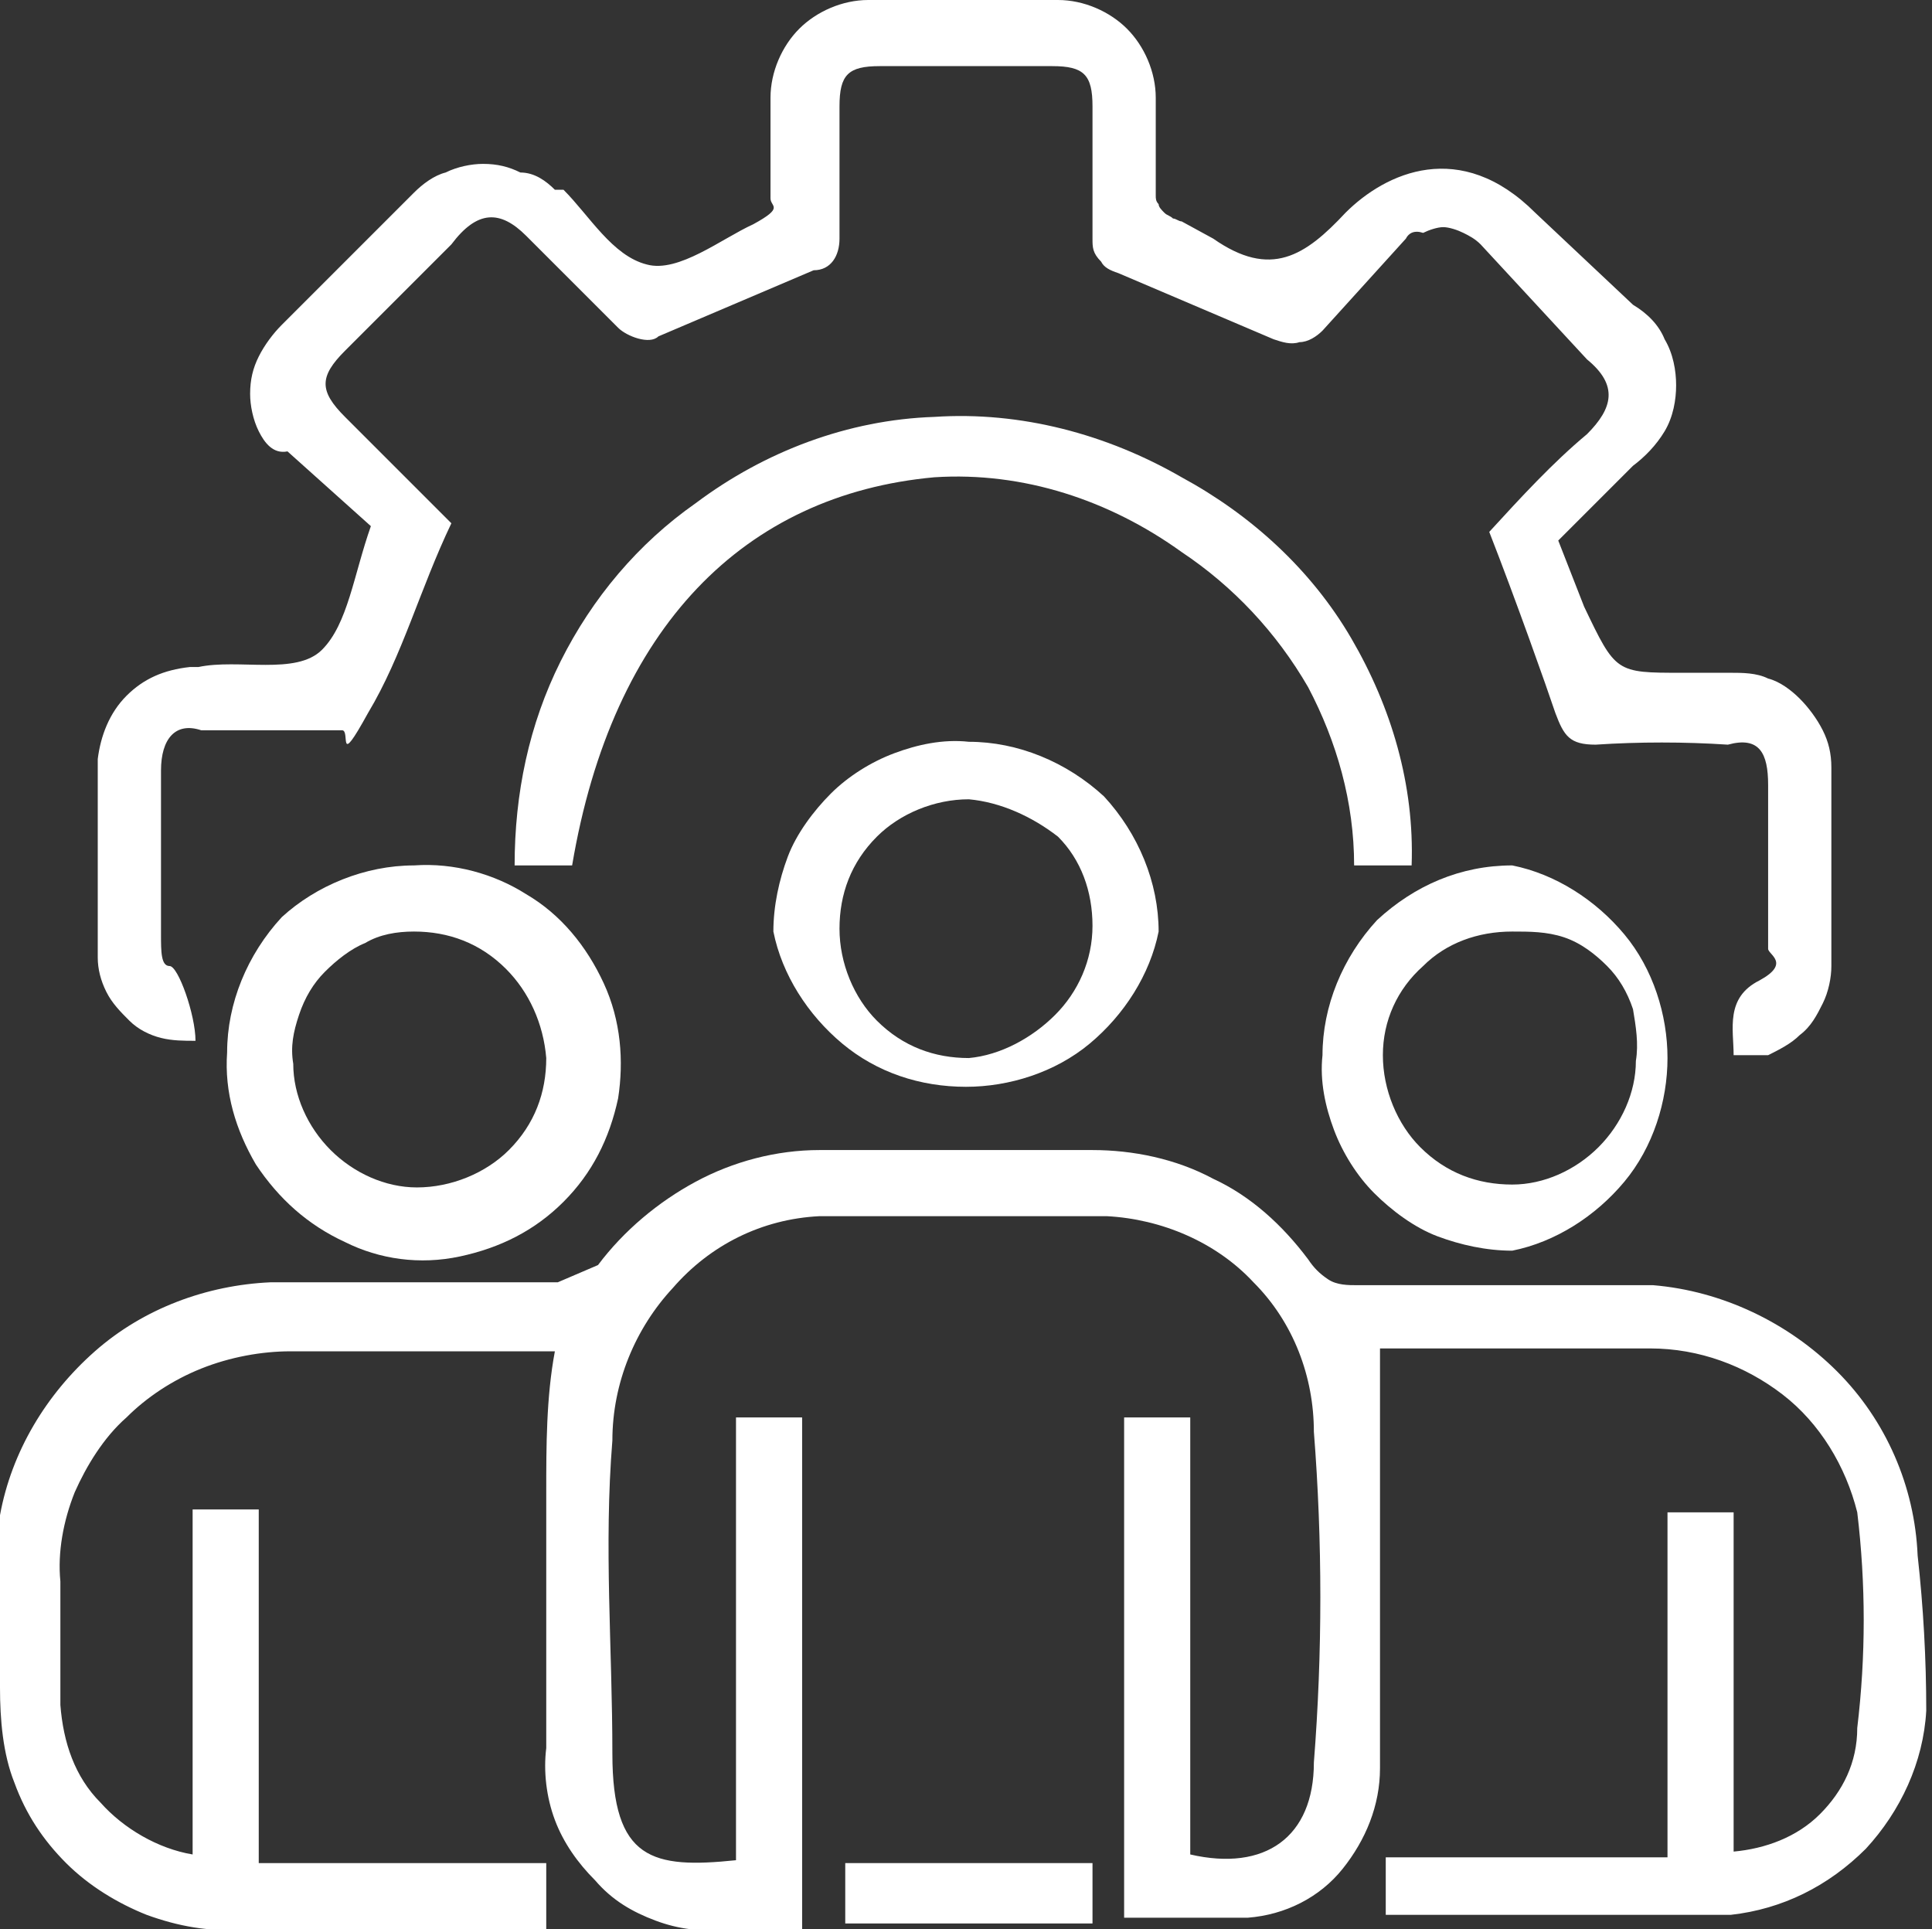
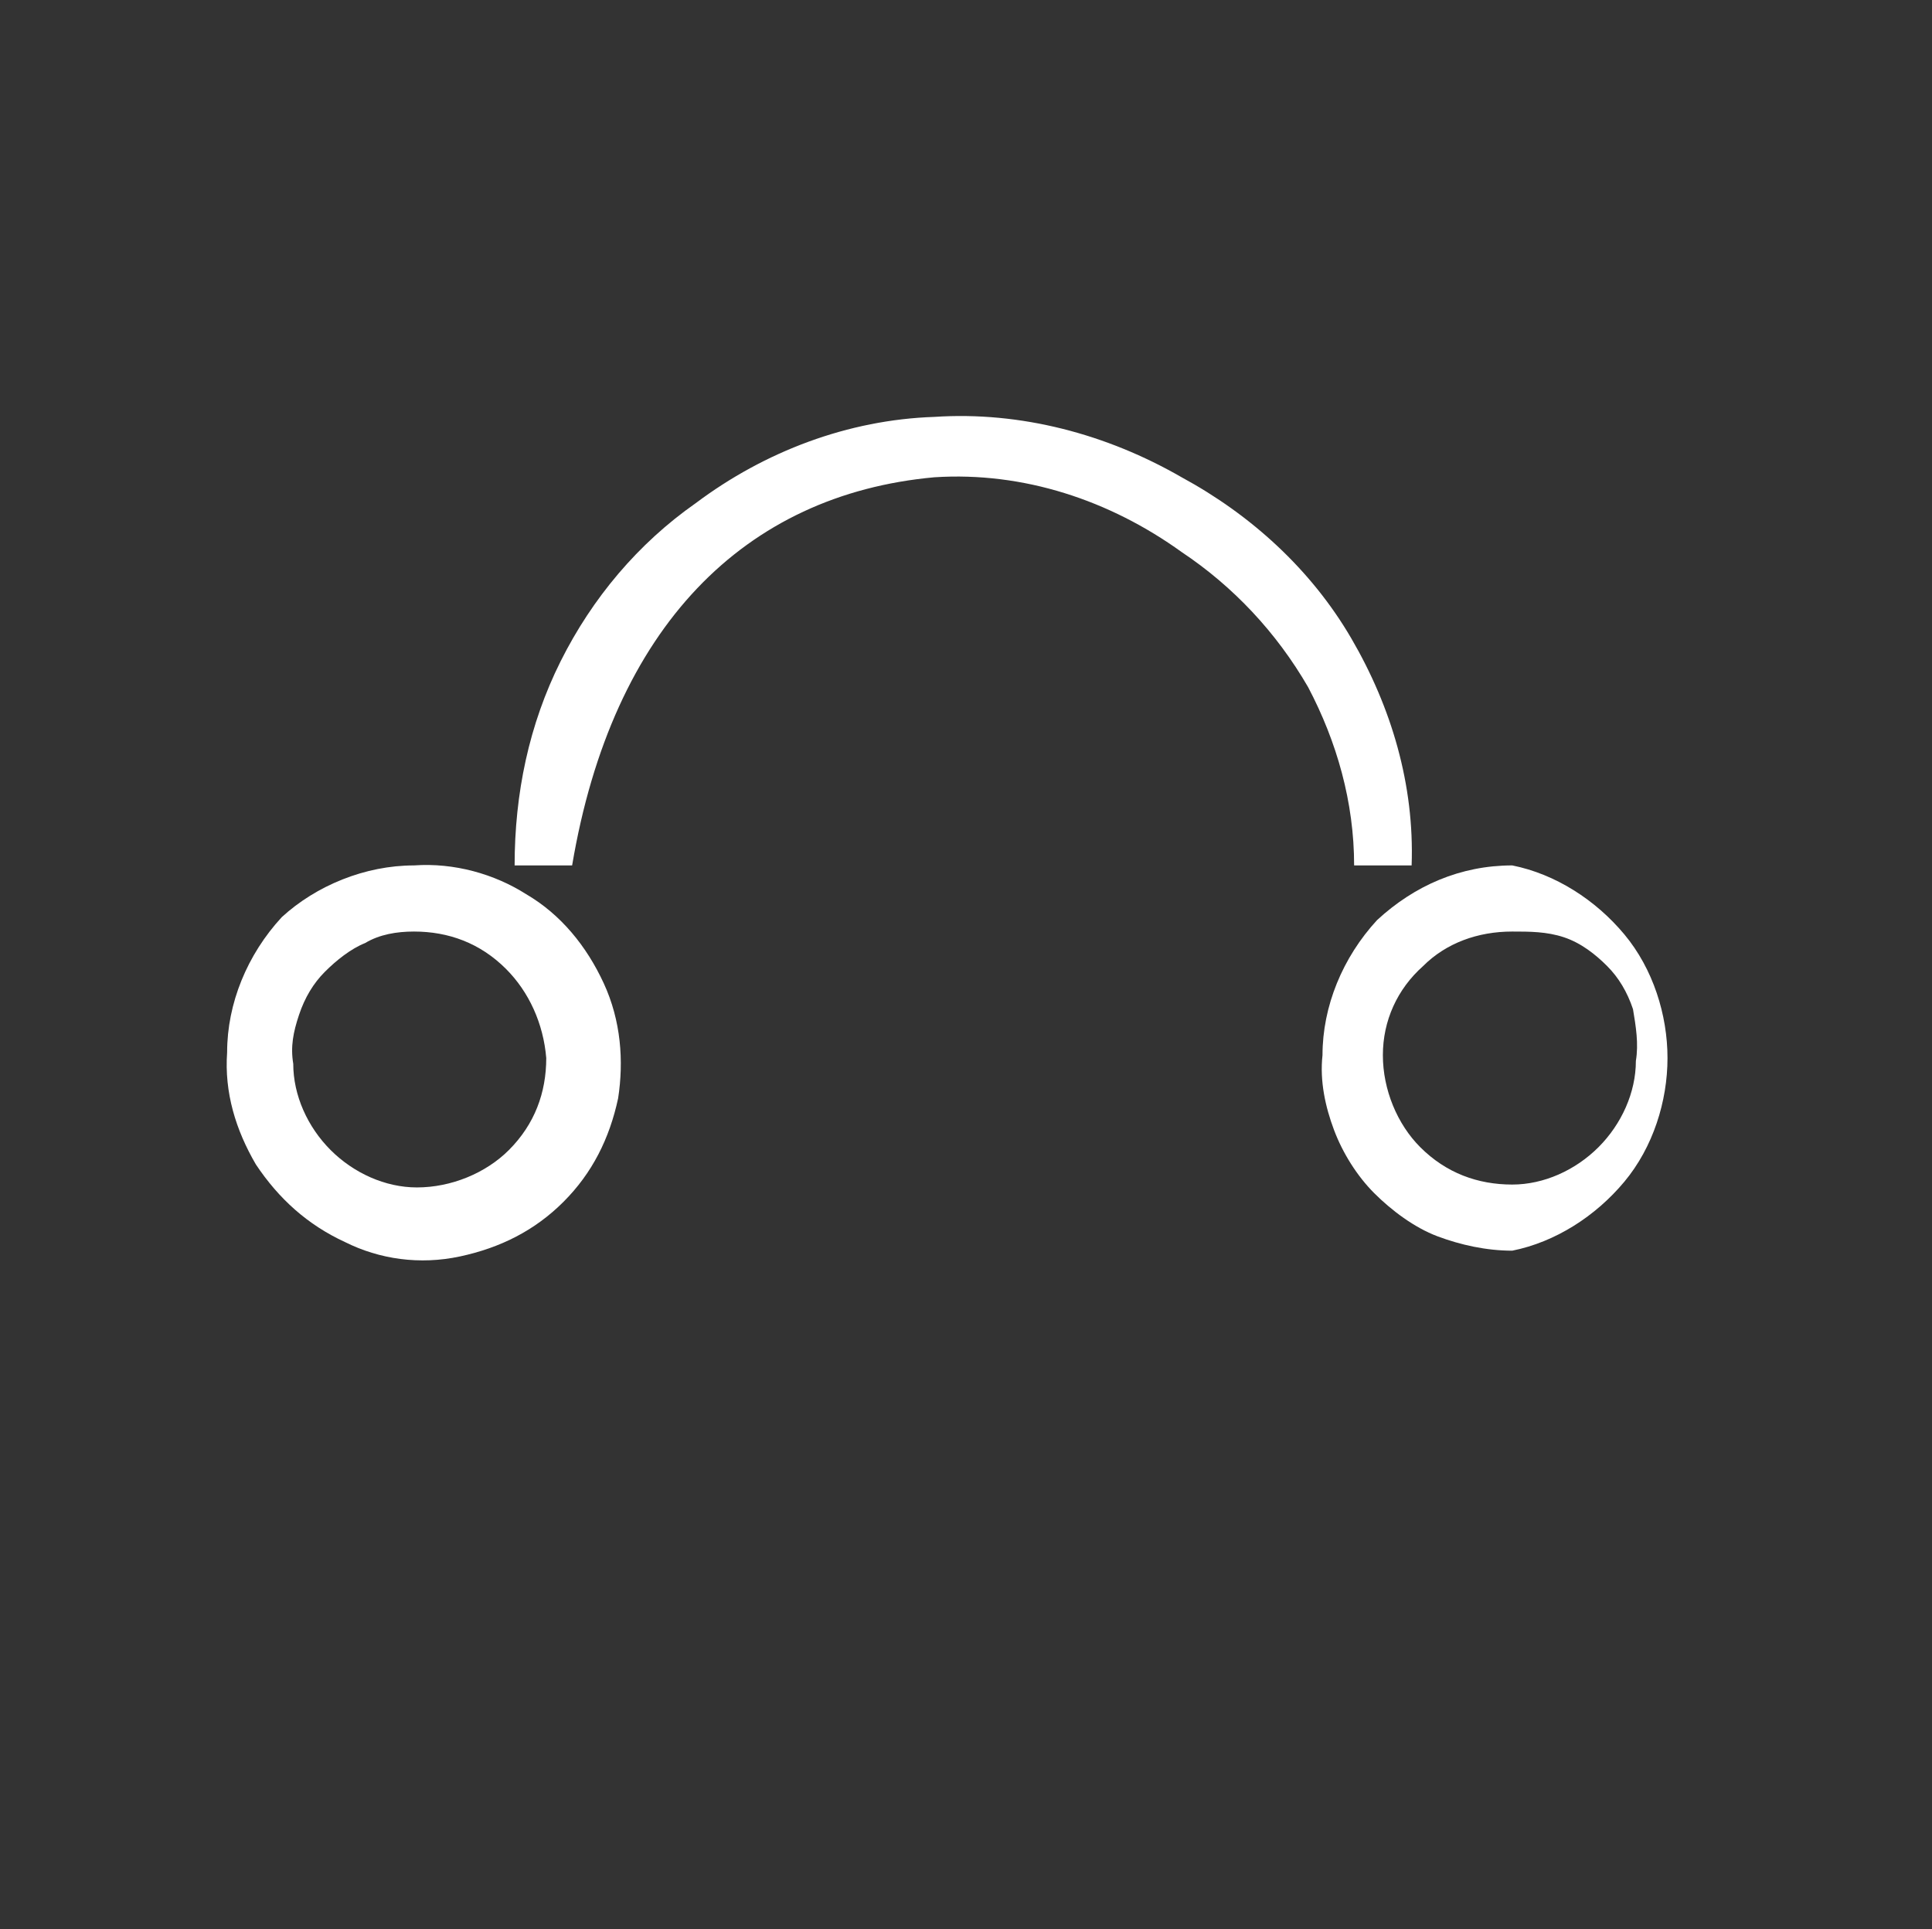
<svg xmlns="http://www.w3.org/2000/svg" version="1.1" id="Layer_1" x="0px" y="0px" width="67.2px" height="67.1px" viewBox="0 0 67.2 67.1" style="enable-background:new 0 0 67.2 67.1;" xml:space="preserve">
  <rect x="0" y="0" width="67.2" height="67.1" fill="#333333" stroke="none" />
  <style type="text/css">
	.st0{fill:none;}
	.st1{fill:#FFFFFF;}
</style>
-   <rect x="-42.7" y="282" class="st0" width="110.1" height="110.1" />
  <g id="managingpeople-icon-green">
    <g id="Layer_2_1_">
      <g id="Layer_1_1_">
        <g id="Clip_path_group">
          <g>
            <g id="Group">
-               <path id="Vector_2" class="st1" d="M27.9,67.1h-2.6c-0.9,0.1-1.7,0-2.5-0.3s-1.5-0.7-2.1-1.4c-0.6-0.6-1.1-1.3-1.4-2.1        c-0.3-0.8-0.4-1.7-0.3-2.5v-8.9c0-1.6,0-3.3,0.3-4.9h-9.2c-1,0-2.1,0.2-3.1,0.6c-1,0.4-1.9,1-2.6,1.7C3.6,50,3,51,2.6,51.9        C2.2,52.9,2,54,2.1,55v4.3c0.1,1.3,0.5,2.5,1.4,3.4c0.8,0.9,2,1.6,3.2,1.8v-12H9v12.3h10v2.3H8.4c-1.1,0.1-2.2-0.1-3.3-0.5        c-1-0.4-2-1-2.8-1.8S0.9,63.1,0.5,62C0.1,61,0,59.8,0,58.7c-0.1-2-0.1-4,0-6c0.4-2.2,1.6-4.2,3.3-5.7s3.9-2.3,6.1-2.4h10        l1.4-0.6c0.9-1.2,2.1-2.2,3.4-2.9S27,40,28.5,40H38c1.4,0,2.9,0.3,4.2,1c1.3,0.6,2.4,1.6,3.3,2.8c0.2,0.3,0.4,0.5,0.7,0.7        s0.7,0.2,1,0.2h10.3c2.4,0.2,4.7,1.3,6.4,3c1.7,1.7,2.7,4,2.8,6.4c0.2,1.8,0.3,3.6,0.3,5.4c-0.1,1.8-0.9,3.5-2.1,4.8        c-1.3,1.3-2.9,2.1-4.7,2.3h-12v-2H58v-12h2.3v11.8c1.1-0.1,2.2-0.5,3-1.3s1.3-1.8,1.3-3c0.3-2.5,0.3-5,0-7.5        c-0.4-1.6-1.3-3.1-2.6-4.1s-2.9-1.6-4.6-1.6H48v14.6c0,1.3-0.5,2.5-1.3,3.5s-2,1.6-3.3,1.7h-4.3V49.3h2.3v15.2        c2.6,0.6,4.3-0.6,4.3-3.2c0.3-3.8,0.3-7.7,0-11.5c0-1.9-0.7-3.8-2.1-5.2c-1.3-1.4-3.2-2.2-5.1-2.3h-10c-2,0.1-3.8,1-5.1,2.5        c-1.3,1.4-2.1,3.3-2.1,5.3c-0.3,3.7,0,7.2,0,10.9c0,3.7,1.4,4,4.3,3.7V49.3h2.3C27.9,49.3,27.9,67.1,27.9,67.1z" />
-               <path id="Vector_3" class="st1" d="M60.3,36.7c0-0.9-0.3-2,0.9-2.6c1.1-0.6,0.3-0.9,0.3-1.1v-5.7c0-1.1-0.3-1.7-1.4-1.4        c-1.5-0.1-3.1-0.1-4.6,0c-0.9,0-1.1-0.3-1.4-1.1c-0.3-0.9-1.4-4-2.3-6.3c1.1-1.2,2.2-2.4,3.4-3.4c0.9-0.9,1.1-1.7,0-2.6        l-3.7-4c-0.2-0.2-0.4-0.3-0.6-0.4c-0.2-0.1-0.5-0.2-0.7-0.2S49.7,8,49.5,8.1c-0.3-0.1-0.5,0-0.6,0.2L46,11.5        c-0.2,0.2-0.5,0.4-0.8,0.4c-0.3,0.1-0.6,0-0.9-0.1l-5.4-2.3c-0.3-0.1-0.5-0.2-0.6-0.4C38,8.8,38,8.6,38,8.3V3.7        c0-1.1-0.3-1.4-1.4-1.4h-6c-1.1,0-1.4,0.3-1.4,1.4v4.6c0,0.6-0.3,1.1-0.9,1.1l-5.4,2.3c-0.3,0.3-1.1,0-1.4-0.3l-3.2-3.2        c-0.9-0.9-1.7-0.9-2.6,0.3L12,12.2c-0.9,0.9-0.9,1.4,0,2.3l3.7,3.7c-1.1,2.3-1.7,4.6-2.9,6.6c-1.1,2-0.6,0.6-0.9,0.6H7        c-0.9-0.3-1.4,0.3-1.4,1.4v5.7c0,0.6,0,1.1,0.3,1.1s0.9,1.7,0.9,2.6c-0.4,0-0.8,0-1.2-0.1c-0.4-0.1-0.8-0.3-1.1-0.6        c-0.3-0.3-0.6-0.6-0.8-1s-0.3-0.8-0.3-1.2v-6.9c0.1-0.8,0.4-1.6,1-2.2s1.3-0.9,2.2-1h0.3c1.4-0.3,3.4,0.3,4.3-0.6        s1.1-2.6,1.7-4.3L10,15.7c-0.5,0.1-0.8-0.3-1-0.7s-0.3-0.9-0.3-1.3c0-0.5,0.1-0.9,0.3-1.3c0.2-0.4,0.5-0.8,0.8-1.1l4.6-4.6        c0.3-0.3,0.7-0.6,1.1-0.7c0.4-0.2,0.9-0.3,1.3-0.3c0.5,0,0.9,0.1,1.3,0.3c0.5,0,0.9,0.3,1.2,0.6h0.3c0.9,0.9,1.7,2.3,2.9,2.6        c1.1,0.3,2.6-0.9,3.7-1.4c1.1-0.6,0.6-0.6,0.6-0.9V3.4c0-0.9,0.4-1.8,1-2.4s1.5-1,2.4-1h6.6c0.9,0,1.8,0.4,2.4,1        c0.6,0.6,1,1.5,1,2.4v3.4c0,0.1,0,0.2,0.1,0.3c0,0.1,0.1,0.2,0.2,0.3c0.1,0.1,0.2,0.1,0.3,0.2c0.1,0,0.2,0.1,0.3,0.1l1.1,0.6        c2,1.4,3.2,0.6,4.6-0.9c1.4-1.4,4-2.6,6.6,0l3.4,3.2c0.5,0.3,0.9,0.7,1.1,1.2c0.3,0.5,0.4,1.1,0.4,1.6s-0.1,1.1-0.4,1.6        c-0.3,0.5-0.7,0.9-1.1,1.2l-2.6,2.6l0.9,2.3c1.1,2.3,1.1,2.3,3.4,2.3h1.7c0.4,0,0.9,0,1.3,0.2c0.4,0.1,0.8,0.4,1.1,0.7        c0.3,0.3,0.6,0.7,0.8,1.1s0.3,0.8,0.3,1.3v6.9c0,0.4-0.1,0.9-0.3,1.3c-0.2,0.4-0.4,0.8-0.8,1.1c-0.3,0.3-0.7,0.5-1.1,0.7        C61.2,36.7,60.8,36.7,60.3,36.7z" />
              <path id="Vector_4" class="st1" d="M49.1,30.1h-2c0-2.2-0.6-4.3-1.6-6.2c-1.1-1.9-2.6-3.5-4.4-4.7c-2.5-1.8-5.5-2.8-8.6-2.6        c-6.6,0.6-11.2,5.2-12.6,13.5h-2c0-2.5,0.5-4.9,1.6-7.1s2.7-4.1,4.7-5.5c2.4-1.8,5.3-2.9,8.3-3c3-0.2,6,0.6,8.6,2.1        c2.4,1.3,4.5,3.2,5.9,5.6S49.2,27.3,49.1,30.1z" />
-               <path id="Vector_5" class="st1" d="M33.7,27.8c-1.2,0-2.4,0.5-3.2,1.3c-0.9,0.9-1.3,2-1.3,3.2s0.5,2.4,1.3,3.2        c0.9,0.9,2,1.3,3.2,1.3c1.1-0.1,2.2-0.7,3-1.5s1.3-1.9,1.3-3.1c0-1.2-0.4-2.3-1.2-3.1C35.9,28.4,34.8,27.9,33.7,27.8z         M40.3,32.4c-0.3,1.5-1.2,2.9-2.4,3.9s-2.8,1.5-4.3,1.5c-1.6,0-3.1-0.5-4.3-1.5c-1.2-1-2.1-2.4-2.4-3.9c0-0.9,0.2-1.8,0.5-2.6        c0.3-0.8,0.9-1.6,1.5-2.2s1.4-1.1,2.2-1.4c0.8-0.3,1.7-0.5,2.6-0.4c1.7,0,3.4,0.7,4.7,1.9C39.6,29,40.3,30.7,40.3,32.4z" />
              <path id="Vector_6" class="st1" d="M14.4,32.4c-0.6,0-1.2,0.1-1.7,0.4c-0.5,0.2-1,0.6-1.4,1s-0.7,0.9-0.9,1.5        s-0.3,1.1-0.2,1.7c0,1.1,0.5,2.2,1.3,3s1.9,1.3,3,1.3c1.2,0,2.4-0.5,3.2-1.3c0.9-0.9,1.3-2,1.3-3.2c-0.1-1.2-0.6-2.3-1.4-3.1        C16.7,32.8,15.6,32.4,14.4,32.4z M14.4,30.1c1.4-0.1,2.8,0.3,3.9,1c1.2,0.7,2.1,1.8,2.7,3.1s0.7,2.7,0.5,4        c-0.3,1.4-0.9,2.6-1.9,3.6s-2.2,1.6-3.6,1.9c-1.4,0.3-2.8,0.1-4-0.5c-1.3-0.6-2.3-1.5-3.1-2.7c-0.7-1.2-1.1-2.5-1-3.9        c0-1.7,0.7-3.4,1.9-4.7C11,30.8,12.7,30.1,14.4,30.1z" />
              <path id="Vector_7" class="st1" d="M52.6,32.4c-1.2,0-2.3,0.4-3.1,1.2c-0.9,0.8-1.4,1.9-1.4,3.1c0,1.2,0.5,2.4,1.3,3.2        c0.9,0.9,2,1.3,3.2,1.3c1.1,0,2.2-0.5,3-1.3s1.3-1.9,1.3-3c0.1-0.6,0-1.2-0.1-1.8c-0.2-0.6-0.5-1.1-0.9-1.5s-0.9-0.8-1.5-1        S53.2,32.4,52.6,32.4z M52.6,30.1c1.5,0.3,2.9,1.2,3.9,2.4c1,1.2,1.5,2.8,1.5,4.3s-0.5,3.1-1.5,4.3s-2.4,2.1-3.9,2.4        c-0.9,0-1.8-0.2-2.6-0.5s-1.6-0.9-2.2-1.5c-0.6-0.6-1.1-1.4-1.4-2.2c-0.3-0.8-0.5-1.7-0.4-2.6c0-1.7,0.7-3.4,1.9-4.7        C49.2,30.8,50.8,30.1,52.6,30.1z" />
            </g>
          </g>
        </g>
-         <path id="Vector_8" class="st1" d="M38,64.8h-8.6v2.1H38V64.8z" />
      </g>
    </g>
  </g>
</svg>